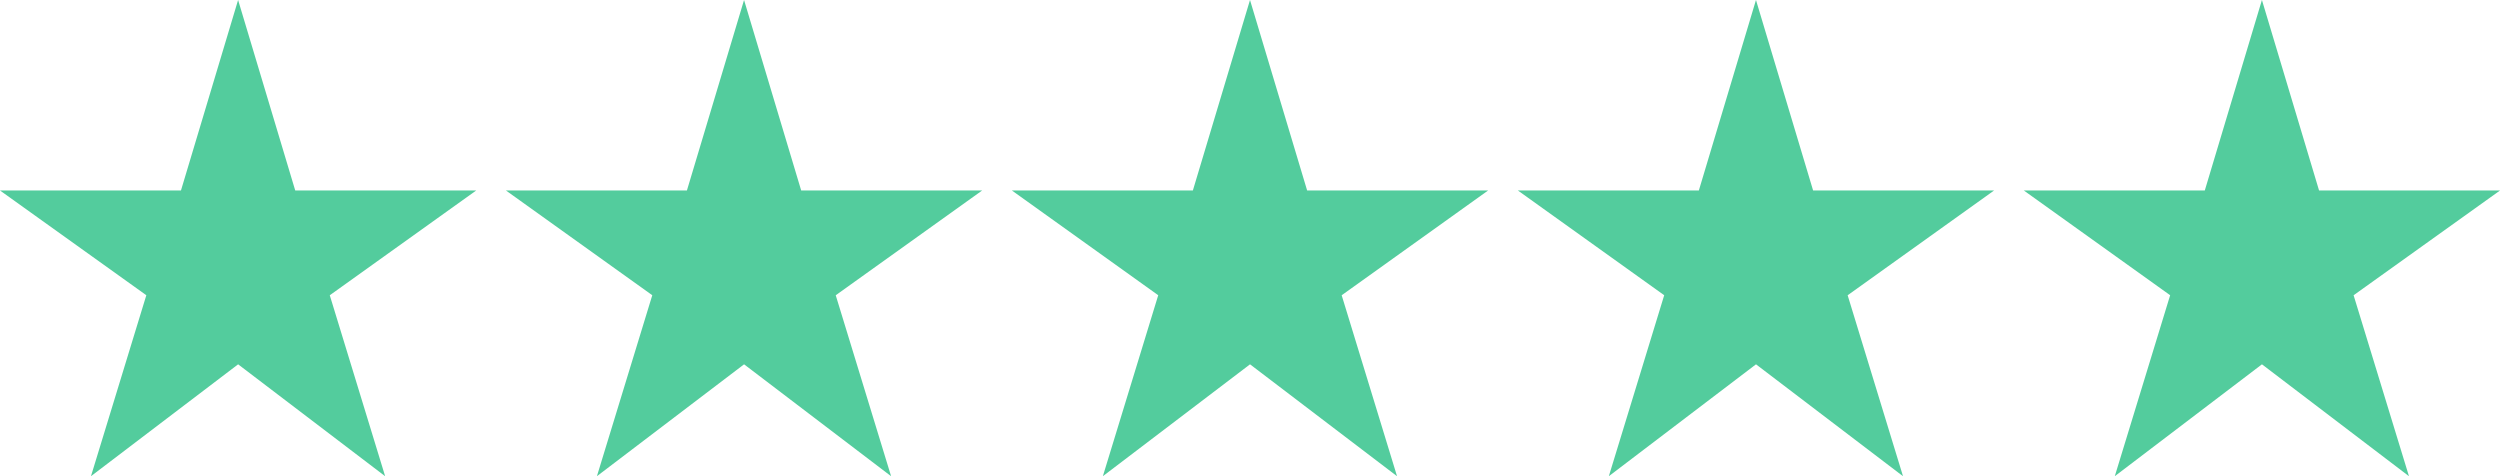
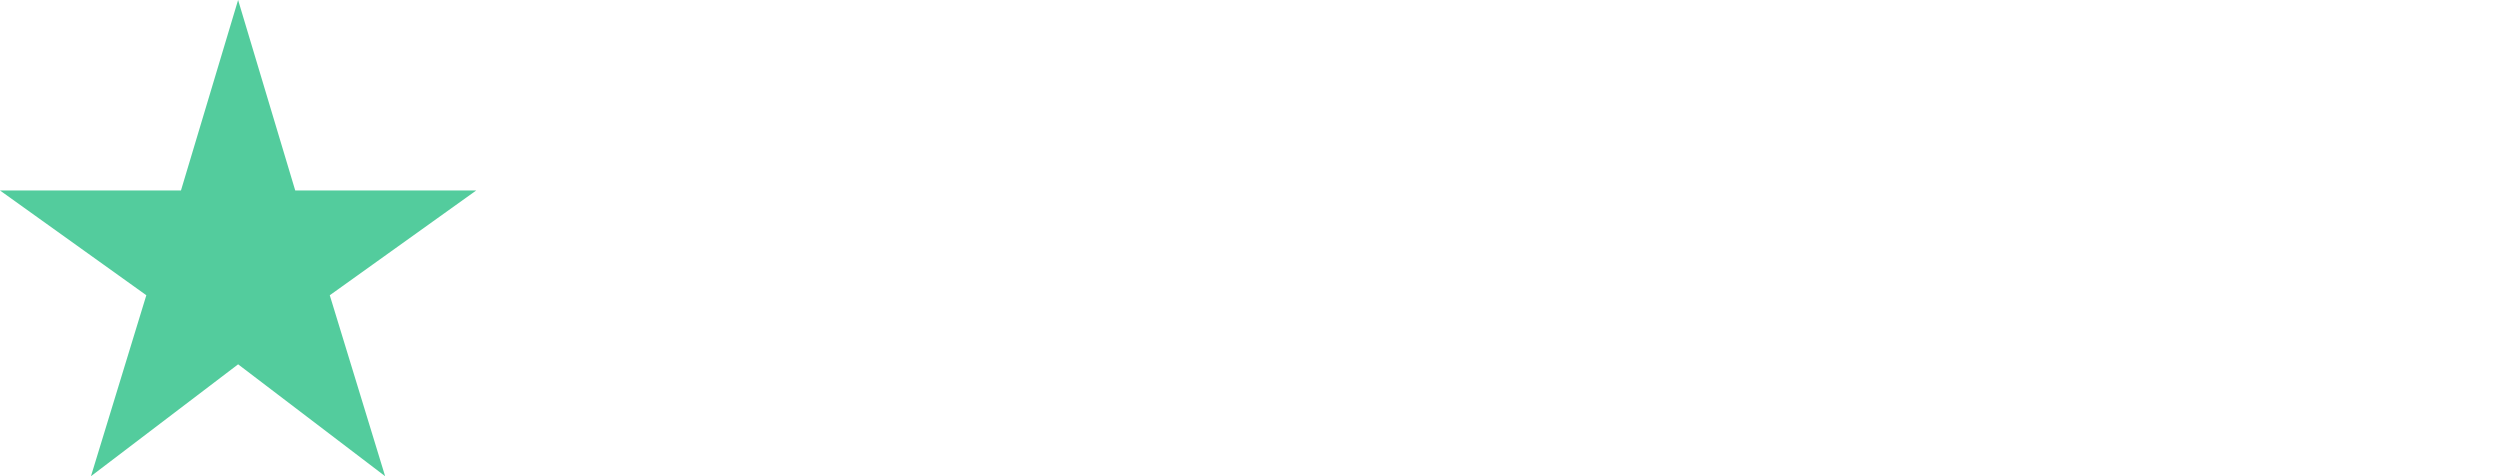
<svg xmlns="http://www.w3.org/2000/svg" data-name="Group 413" viewBox="0 0 104.442 19.894">
  <path d="m3.8 19.894 2.313-7.56L0 7.958h7.56L9.947 0l2.387 7.958h7.56l-6.117 4.377 2.313 7.56-6.142-4.675Z" fill="#53cc9d" />
-   <path data-name="star_rate_FILL1_wght400_GRAD0_opsz48" d="m46.074 19.894 2.313-7.56-6.113-4.376h7.56L52.221 0l2.387 7.958h7.56l-6.117 4.377 2.313 7.56-6.142-4.675ZM24.937 19.894l2.313-7.56-6.113-4.376h7.56L31.084 0l2.387 7.958h7.56l-6.117 4.377 2.313 7.56-6.142-4.675ZM67.212 19.894l2.313-7.56-6.113-4.376h7.56L73.359 0l2.387 7.958h7.56l-6.117 4.377 2.313 7.56-6.142-4.675ZM88.349 19.894l2.313-7.56-6.113-4.376h7.56L94.496 0l2.387 7.958h7.56l-6.117 4.377 2.313 7.56-6.142-4.675Z" fill="#53cc9d" />
</svg>